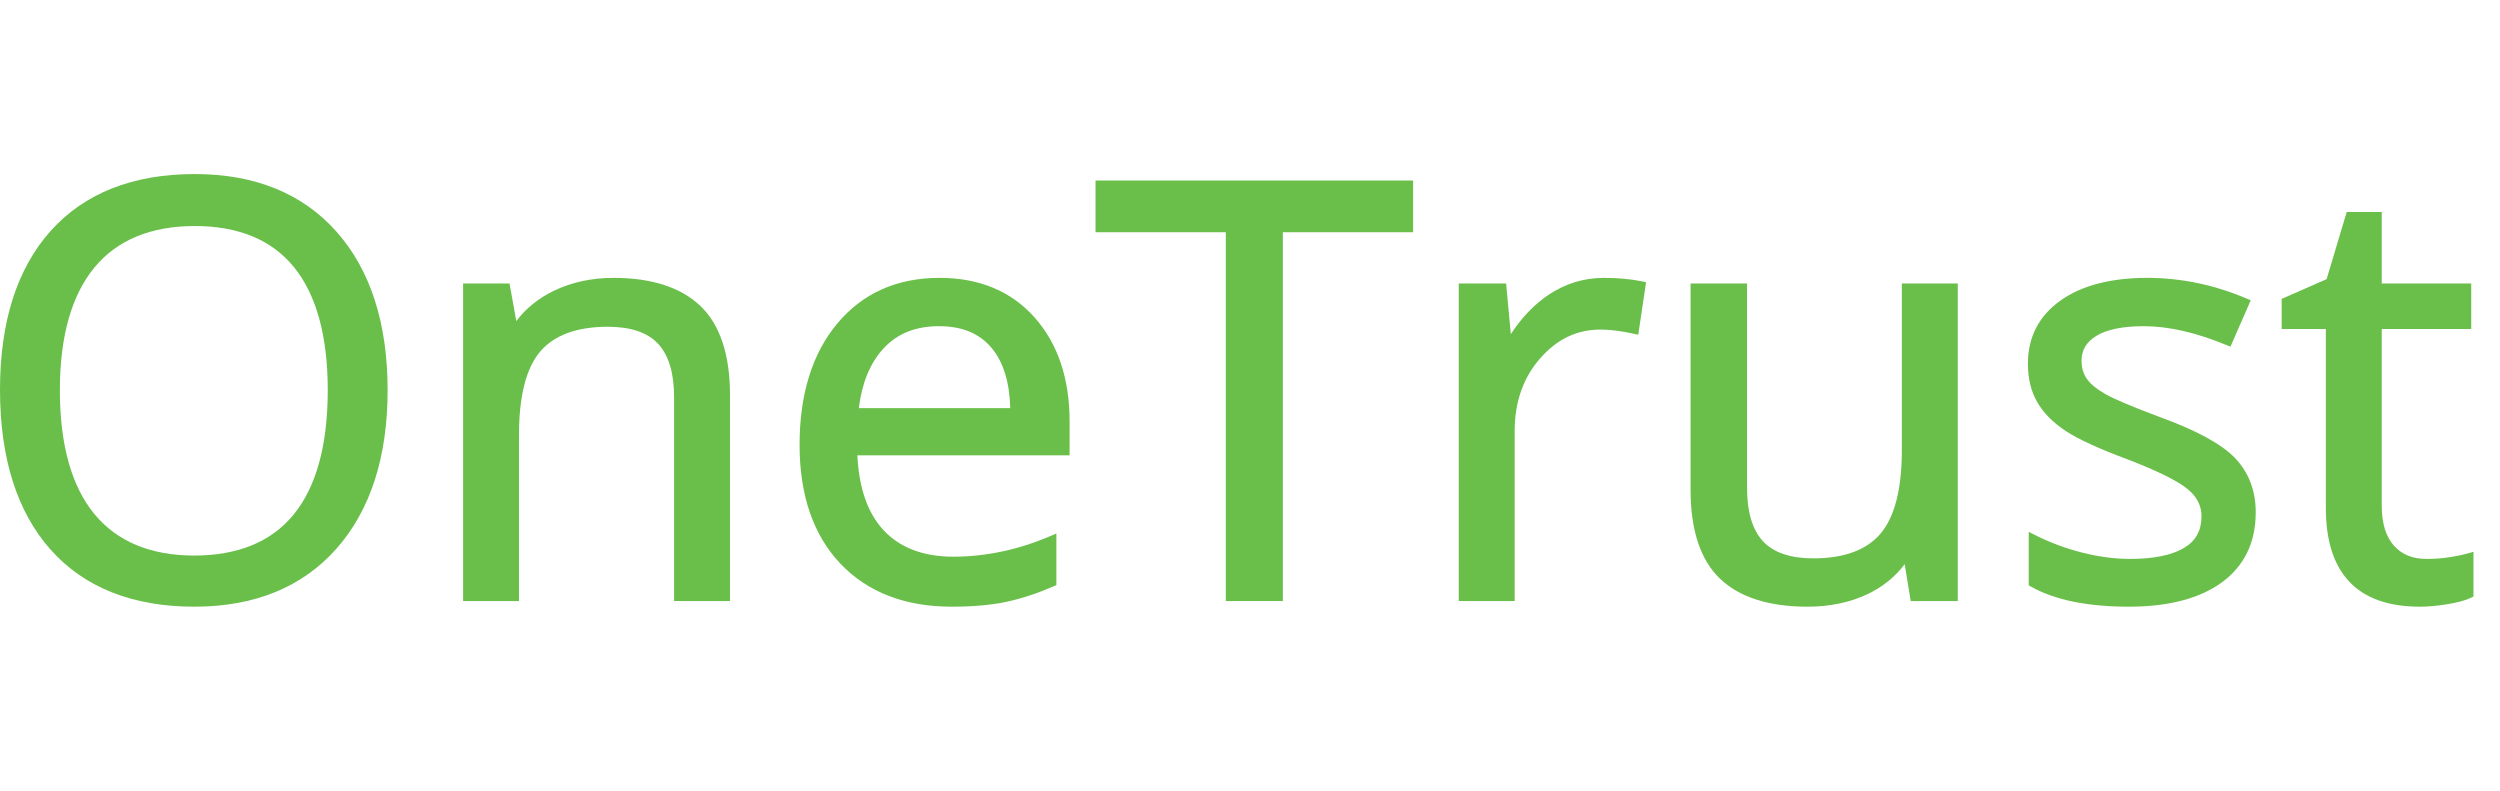
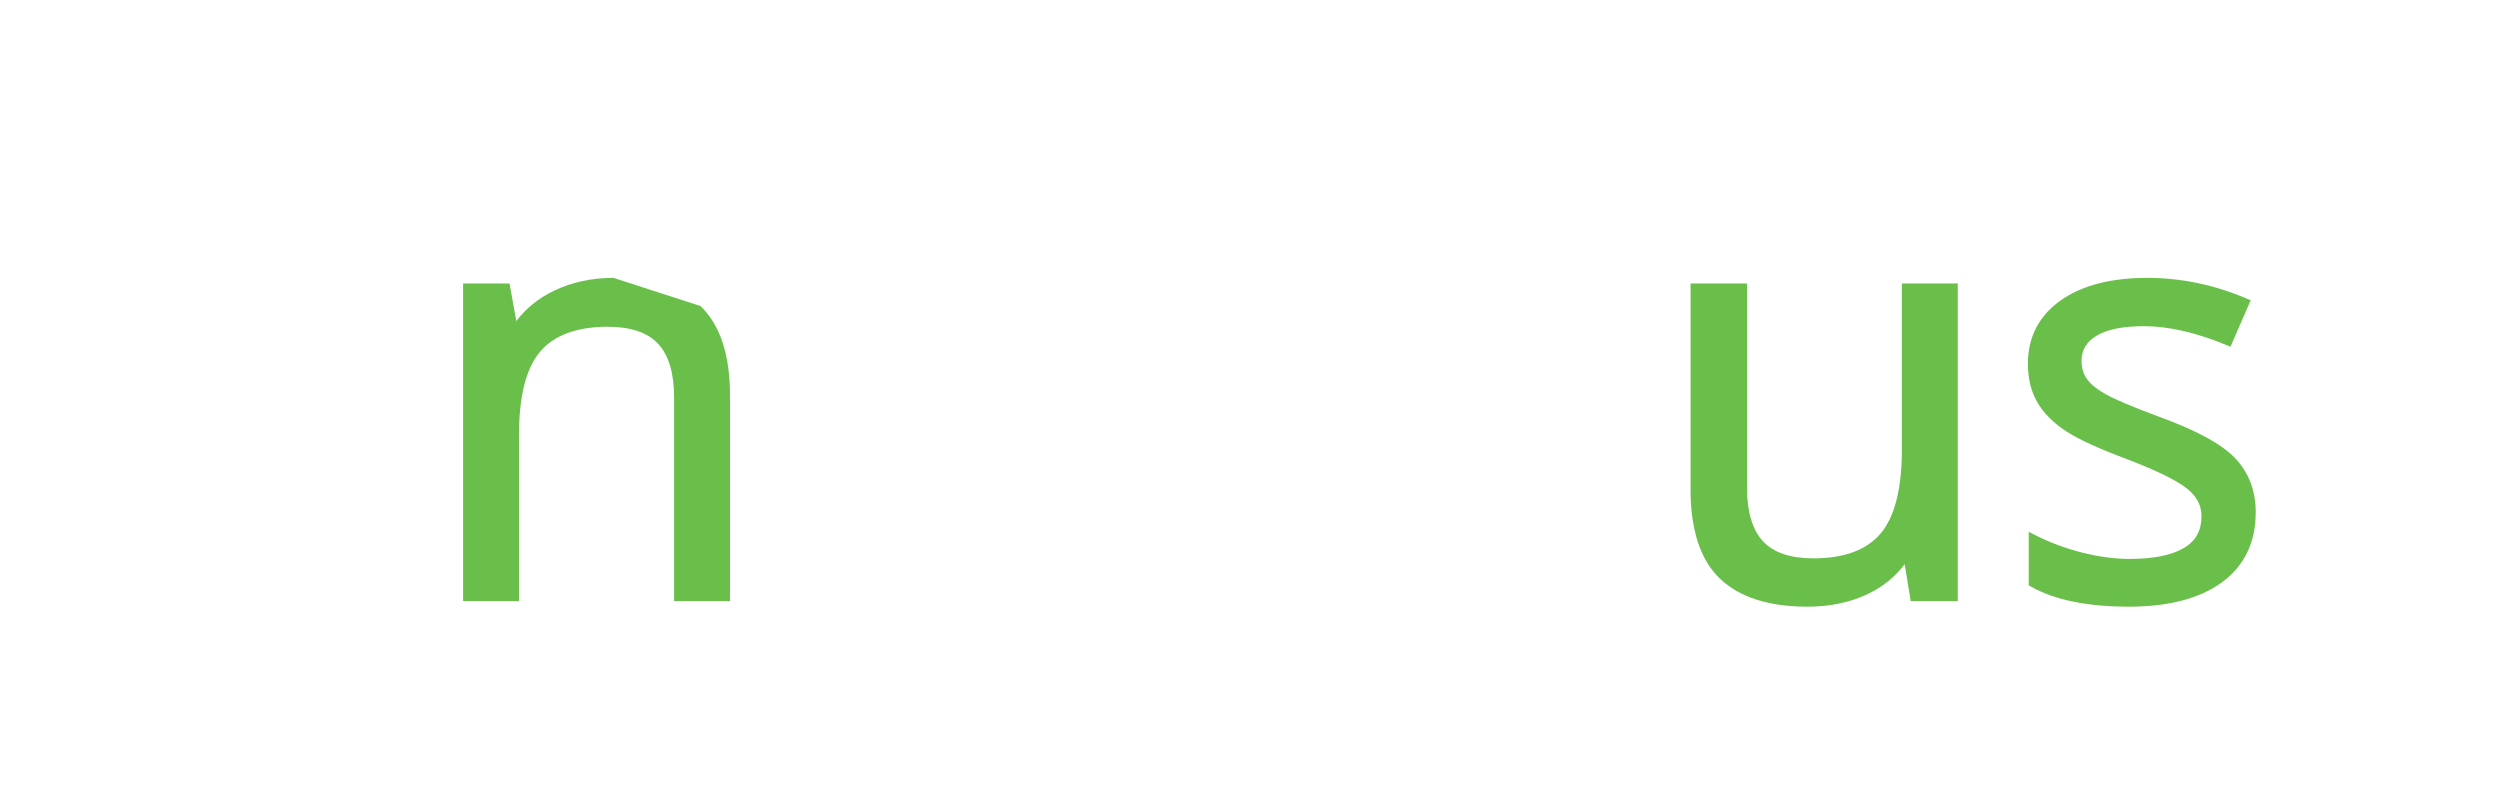
<svg xmlns="http://www.w3.org/2000/svg" width="158px" height="50px" viewBox="0 0 158 50" version="1.1">
  <title>OTLogo_Color@1x</title>
  <g id="OTLogo_Color" stroke="none" stroke-width="1" fill="none" fill-rule="evenodd">
    <g id="logo-/-OneTrust-/-color" transform="translate(0, 11)" fill="#6ABF4B" fill-rule="nonzero">
      <g id="OneTrustLogo">
-         <path d="M12.276,24.11 C9.523,24.11 7.4,23.228 5.966,21.487 C4.518,19.73 3.784,17.097 3.784,13.662 C3.784,10.275 4.518,7.666 5.966,5.909 C7.401,4.168 9.536,3.285 12.311,3.285 C15.074,3.285 17.184,4.161 18.584,5.889 C19.998,7.635 20.714,10.251 20.714,13.662 C20.714,17.11 19.995,19.746 18.575,21.498 C17.17,23.232 15.05,24.11 12.276,24.11 Z M12.311,0 C8.402,0 5.338,1.208 3.204,3.591 C1.078,5.964 0,9.341 0,13.627 C0,17.948 1.075,21.348 3.194,23.733 C5.322,26.128 8.378,27.343 12.276,27.343 C16.091,27.343 19.117,26.107 21.269,23.67 C23.412,21.244 24.498,17.877 24.498,13.662 C24.498,9.436 23.415,6.069 21.278,3.654 C19.131,1.229 16.115,0 12.311,0 L12.311,0 Z" id="Fill-28" />
-         <path d="M38.769,6.561 C37.392,6.561 36.123,6.837 34.997,7.381 C34.029,7.85 33.234,8.491 32.63,9.292 L32.202,6.917 L29.267,6.917 L29.267,26.987 L32.801,26.987 L32.801,16.472 C32.801,14.018 33.256,12.246 34.154,11.203 C35.039,10.173 36.473,9.651 38.413,9.651 C39.862,9.651 40.933,10.014 41.595,10.731 C42.264,11.454 42.602,12.584 42.602,14.089 L42.602,26.987 L46.137,26.987 L46.137,13.982 C46.137,11.422 45.508,9.524 44.269,8.34 C43.033,7.159 41.182,6.561 38.769,6.561" id="Fill-29" />
-         <path d="M59.341,9.615 C60.805,9.615 61.895,10.067 62.674,10.996 C63.411,11.876 63.806,13.153 63.847,14.793 L54.278,14.793 C54.47,13.215 54.986,11.956 55.813,11.05 C56.694,10.085 57.848,9.615 59.341,9.615 Z M59.377,6.561 C56.691,6.561 54.519,7.529 52.921,9.439 C51.336,11.334 50.533,13.915 50.533,17.112 C50.533,20.292 51.4,22.819 53.111,24.62 C54.825,26.427 57.191,27.343 60.141,27.343 C61.471,27.343 62.625,27.242 63.571,27.043 C64.517,26.844 65.531,26.512 66.587,26.057 L66.763,25.981 L66.763,22.716 L66.357,22.889 C64.352,23.747 62.297,24.182 60.248,24.182 C58.35,24.182 56.864,23.615 55.83,22.497 C54.836,21.422 54.283,19.835 54.185,17.777 L67.598,17.777 L67.598,15.618 C67.598,12.926 66.856,10.722 65.391,9.069 C63.918,7.405 61.894,6.561 59.377,6.561 L59.377,6.561 Z" id="Fill-30" />
-         <polyline id="Fill-31" points="69.238 3.677 77.47 3.677 77.47 26.987 81.076 26.987 81.076 3.677 89.308 3.677 89.308 0.409 69.238 0.409 69.238 3.677" />
-         <path d="M101.375,6.561 C100.101,6.561 98.915,6.925 97.851,7.642 C96.954,8.247 96.16,9.078 95.485,10.117 L95.186,6.917 L92.193,6.917 L92.193,26.987 L95.727,26.987 L95.727,16.241 C95.727,14.414 96.268,12.869 97.336,11.65 C98.408,10.424 99.659,9.829 101.161,9.829 C101.753,9.829 102.45,9.916 103.232,10.089 L103.537,10.156 L104.033,6.836 L103.763,6.78 C103.059,6.635 102.255,6.561 101.375,6.561" id="Fill-32" />
+         <path d="M38.769,6.561 C37.392,6.561 36.123,6.837 34.997,7.381 C34.029,7.85 33.234,8.491 32.63,9.292 L32.202,6.917 L29.267,6.917 L29.267,26.987 L32.801,26.987 L32.801,16.472 C32.801,14.018 33.256,12.246 34.154,11.203 C35.039,10.173 36.473,9.651 38.413,9.651 C39.862,9.651 40.933,10.014 41.595,10.731 C42.264,11.454 42.602,12.584 42.602,14.089 L42.602,26.987 L46.137,26.987 L46.137,13.982 C46.137,11.422 45.508,9.524 44.269,8.34 " id="Fill-29" />
        <path d="M120.197,17.45 C120.197,19.892 119.745,21.665 118.853,22.72 C117.973,23.761 116.543,24.288 114.603,24.288 C113.154,24.288 112.084,23.925 111.421,23.208 C110.753,22.486 110.414,21.356 110.414,19.85 L110.414,6.917 L106.844,6.917 L106.844,19.957 C106.844,22.506 107.47,24.395 108.703,25.573 C109.933,26.747 111.792,27.343 114.23,27.343 C115.642,27.343 116.919,27.076 118.027,26.55 C118.985,26.095 119.773,25.459 120.376,24.656 L120.757,26.987 L123.732,26.987 L123.732,6.917 L120.197,6.917 L120.197,17.45" id="Fill-33" />
        <path d="M136.469,15.345 C134.807,14.725 133.672,14.247 133.095,13.924 C132.543,13.615 132.141,13.29 131.9,12.958 C131.668,12.638 131.555,12.258 131.555,11.795 C131.555,11.127 131.859,10.615 132.484,10.23 C133.145,9.822 134.159,9.615 135.496,9.615 C137.038,9.615 138.789,10.015 140.701,10.803 L140.965,10.911 L142.246,7.98 L141.976,7.865 C139.945,7 137.837,6.561 135.709,6.561 C133.406,6.561 131.56,7.043 130.224,7.993 C128.856,8.965 128.163,10.31 128.163,11.991 C128.163,12.928 128.365,13.749 128.763,14.432 C129.158,15.108 129.762,15.718 130.561,16.244 C131.34,16.758 132.661,17.363 134.484,18.042 C136.355,18.762 137.623,19.39 138.254,19.907 C138.846,20.392 139.134,20.955 139.134,21.628 C139.134,22.533 138.773,23.187 138.032,23.627 C137.252,24.089 136.105,24.324 134.624,24.324 C133.657,24.324 132.637,24.189 131.593,23.924 C130.546,23.658 129.552,23.288 128.64,22.826 L128.216,22.612 L128.216,25.995 L128.365,26.078 C129.848,26.917 131.93,27.343 134.553,27.343 C137.047,27.343 139.019,26.827 140.415,25.811 C141.839,24.774 142.562,23.283 142.562,21.379 C142.562,20.016 142.125,18.866 141.263,17.96 C140.412,17.065 138.843,16.21 136.469,15.345" id="Fill-34" />
-         <path d="M155.951,23.98 C155.678,24.059 155.302,24.137 154.831,24.212 C154.363,24.286 153.87,24.324 153.365,24.324 C152.472,24.324 151.793,24.048 151.29,23.479 C150.784,22.909 150.527,22.065 150.527,20.97 L150.527,9.793 L156.182,9.793 L156.182,6.917 L150.527,6.917 L150.527,2.4 L148.312,2.4 L147.043,6.64 L144.201,7.889 L144.201,9.793 L146.993,9.793 L146.993,21.095 C146.993,25.241 148.993,27.343 152.938,27.343 C153.448,27.343 154.029,27.291 154.665,27.188 C155.323,27.081 155.811,26.948 156.159,26.781 L156.324,26.701 L156.324,23.871 L155.951,23.98" id="Fill-35" />
      </g>
    </g>
  </g>
</svg>